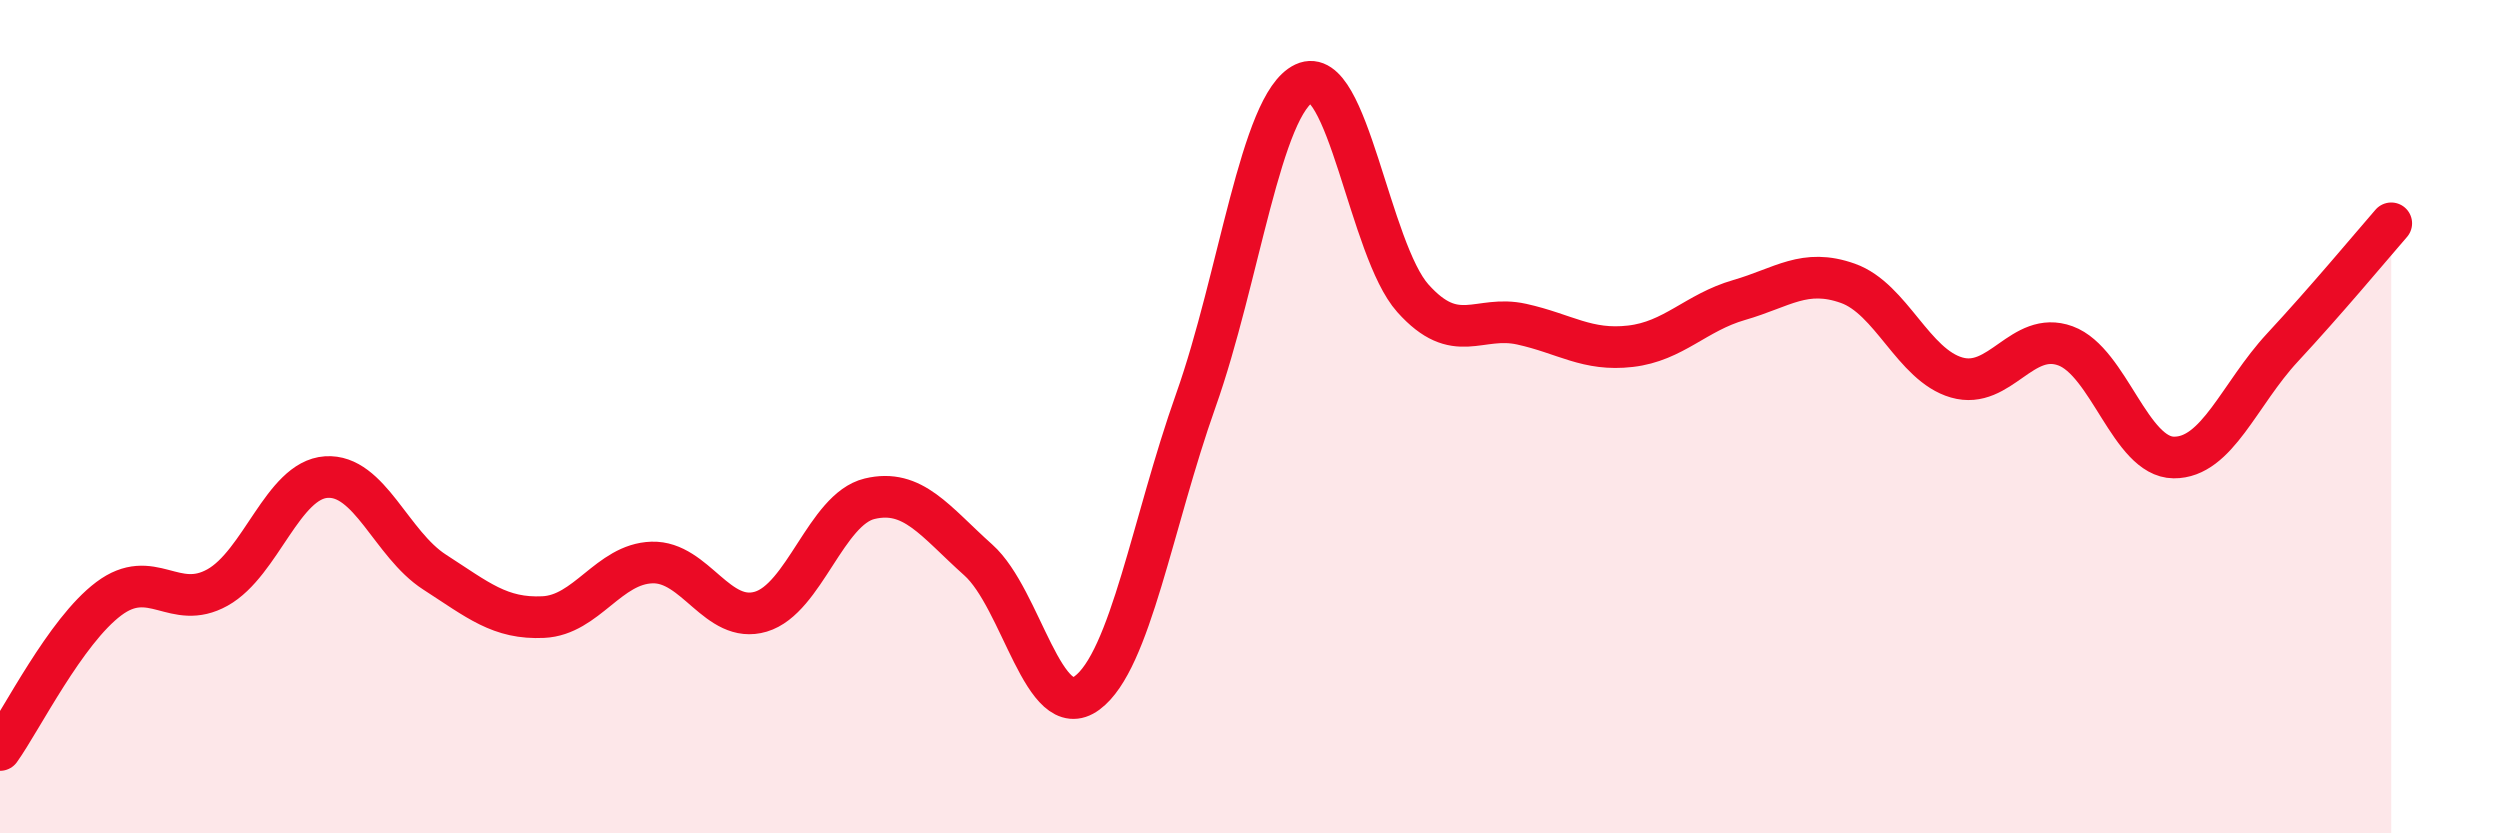
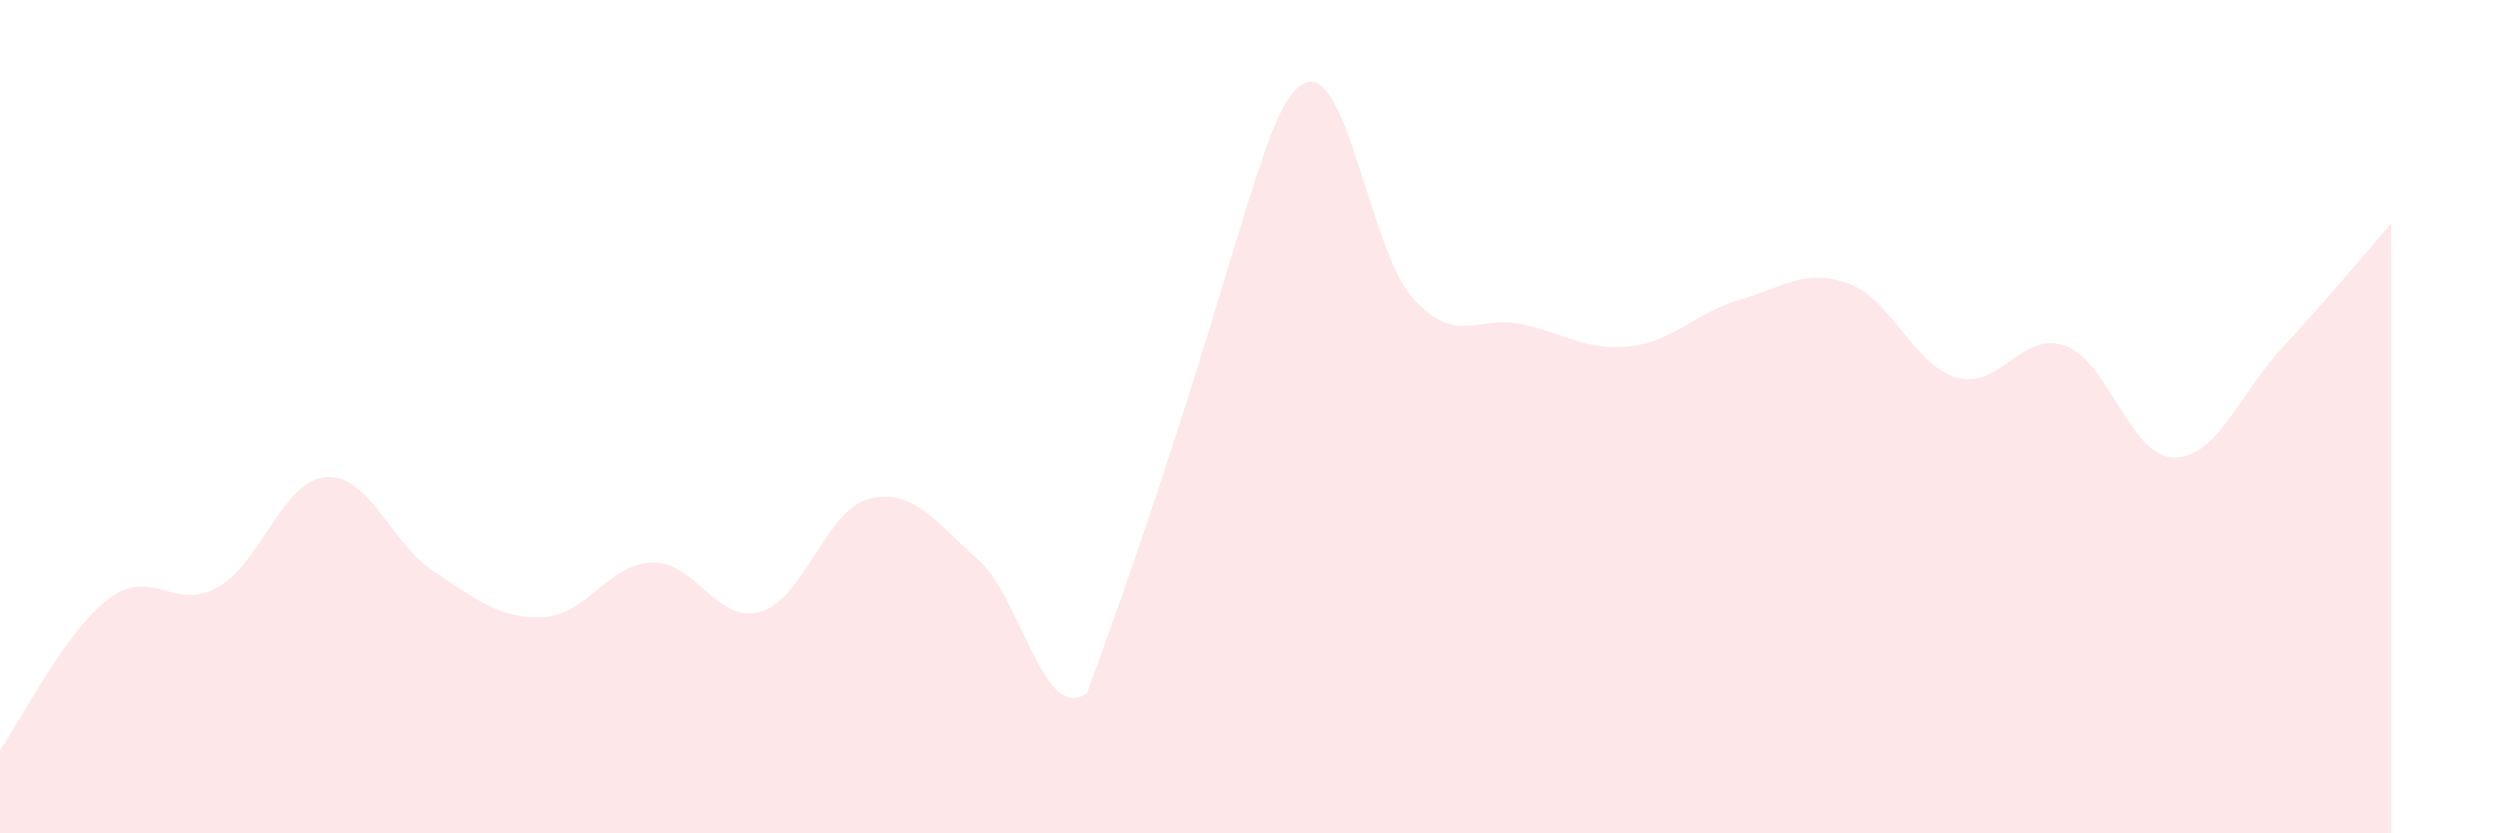
<svg xmlns="http://www.w3.org/2000/svg" width="60" height="20" viewBox="0 0 60 20">
-   <path d="M 0,18 C 0.52,17.27 1.57,15.15 2.61,14.37 C 3.65,13.59 4.18,14.68 5.22,14.1 C 6.26,13.52 6.79,11.52 7.83,11.45 C 8.87,11.38 9.39,13.06 10.43,13.73 C 11.47,14.4 12,14.86 13.04,14.81 C 14.08,14.76 14.61,13.53 15.65,13.5 C 16.69,13.47 17.22,14.99 18.26,14.68 C 19.3,14.37 19.83,12.22 20.87,11.97 C 21.91,11.72 22.44,12.51 23.48,13.44 C 24.52,14.37 25.05,17.4 26.09,16.63 C 27.13,15.86 27.66,12.54 28.7,9.61 C 29.74,6.68 30.26,2.49 31.3,2 C 32.34,1.51 32.87,6 33.91,7.16 C 34.95,8.32 35.48,7.55 36.52,7.78 C 37.56,8.01 38.09,8.43 39.13,8.31 C 40.17,8.19 40.7,7.5 41.74,7.2 C 42.78,6.9 43.31,6.43 44.35,6.8 C 45.39,7.17 45.92,8.76 46.96,9.06 C 48,9.36 48.53,7.92 49.57,8.3 C 50.61,8.68 51.13,10.97 52.17,10.98 C 53.21,10.99 53.74,9.46 54.78,8.34 C 55.82,7.22 56.87,5.96 57.39,5.36L57.39 20L0 20Z" fill="#EB0A25" opacity="0.1" stroke-linecap="round" stroke-linejoin="round" />
-   <path d="M 0,18 C 0.52,17.27 1.57,15.15 2.61,14.37 C 3.65,13.59 4.18,14.68 5.22,14.1 C 6.26,13.52 6.79,11.52 7.83,11.45 C 8.87,11.38 9.39,13.06 10.43,13.73 C 11.47,14.4 12,14.86 13.04,14.81 C 14.08,14.76 14.61,13.53 15.65,13.5 C 16.69,13.47 17.22,14.99 18.26,14.68 C 19.3,14.37 19.83,12.22 20.87,11.97 C 21.91,11.72 22.44,12.51 23.48,13.44 C 24.52,14.37 25.05,17.4 26.09,16.63 C 27.13,15.86 27.66,12.54 28.7,9.61 C 29.74,6.68 30.26,2.49 31.3,2 C 32.34,1.51 32.87,6 33.91,7.16 C 34.95,8.32 35.48,7.55 36.52,7.78 C 37.56,8.01 38.09,8.43 39.13,8.31 C 40.17,8.19 40.7,7.5 41.74,7.2 C 42.78,6.9 43.31,6.43 44.35,6.8 C 45.39,7.17 45.92,8.76 46.96,9.06 C 48,9.36 48.53,7.92 49.57,8.3 C 50.61,8.68 51.13,10.97 52.17,10.98 C 53.21,10.99 53.74,9.46 54.78,8.34 C 55.82,7.22 56.87,5.96 57.39,5.36" stroke="#EB0A25" stroke-width="1" fill="none" stroke-linecap="round" stroke-linejoin="round" />
+   <path d="M 0,18 C 0.52,17.27 1.57,15.15 2.61,14.37 C 3.65,13.59 4.18,14.68 5.22,14.1 C 6.26,13.52 6.79,11.52 7.83,11.45 C 8.87,11.38 9.39,13.06 10.43,13.73 C 11.47,14.4 12,14.86 13.04,14.81 C 14.08,14.76 14.61,13.53 15.65,13.5 C 16.69,13.47 17.22,14.99 18.26,14.68 C 19.3,14.37 19.83,12.22 20.87,11.97 C 21.91,11.72 22.44,12.51 23.48,13.44 C 24.52,14.37 25.05,17.4 26.09,16.63 C 29.74,6.68 30.26,2.49 31.3,2 C 32.34,1.51 32.87,6 33.91,7.16 C 34.95,8.32 35.48,7.55 36.52,7.78 C 37.56,8.01 38.09,8.43 39.13,8.31 C 40.17,8.19 40.7,7.5 41.74,7.2 C 42.78,6.9 43.31,6.43 44.35,6.8 C 45.39,7.17 45.92,8.76 46.96,9.06 C 48,9.36 48.53,7.92 49.57,8.3 C 50.61,8.68 51.13,10.97 52.17,10.98 C 53.21,10.99 53.74,9.46 54.78,8.34 C 55.82,7.22 56.87,5.96 57.39,5.36L57.39 20L0 20Z" fill="#EB0A25" opacity="0.1" stroke-linecap="round" stroke-linejoin="round" />
</svg>